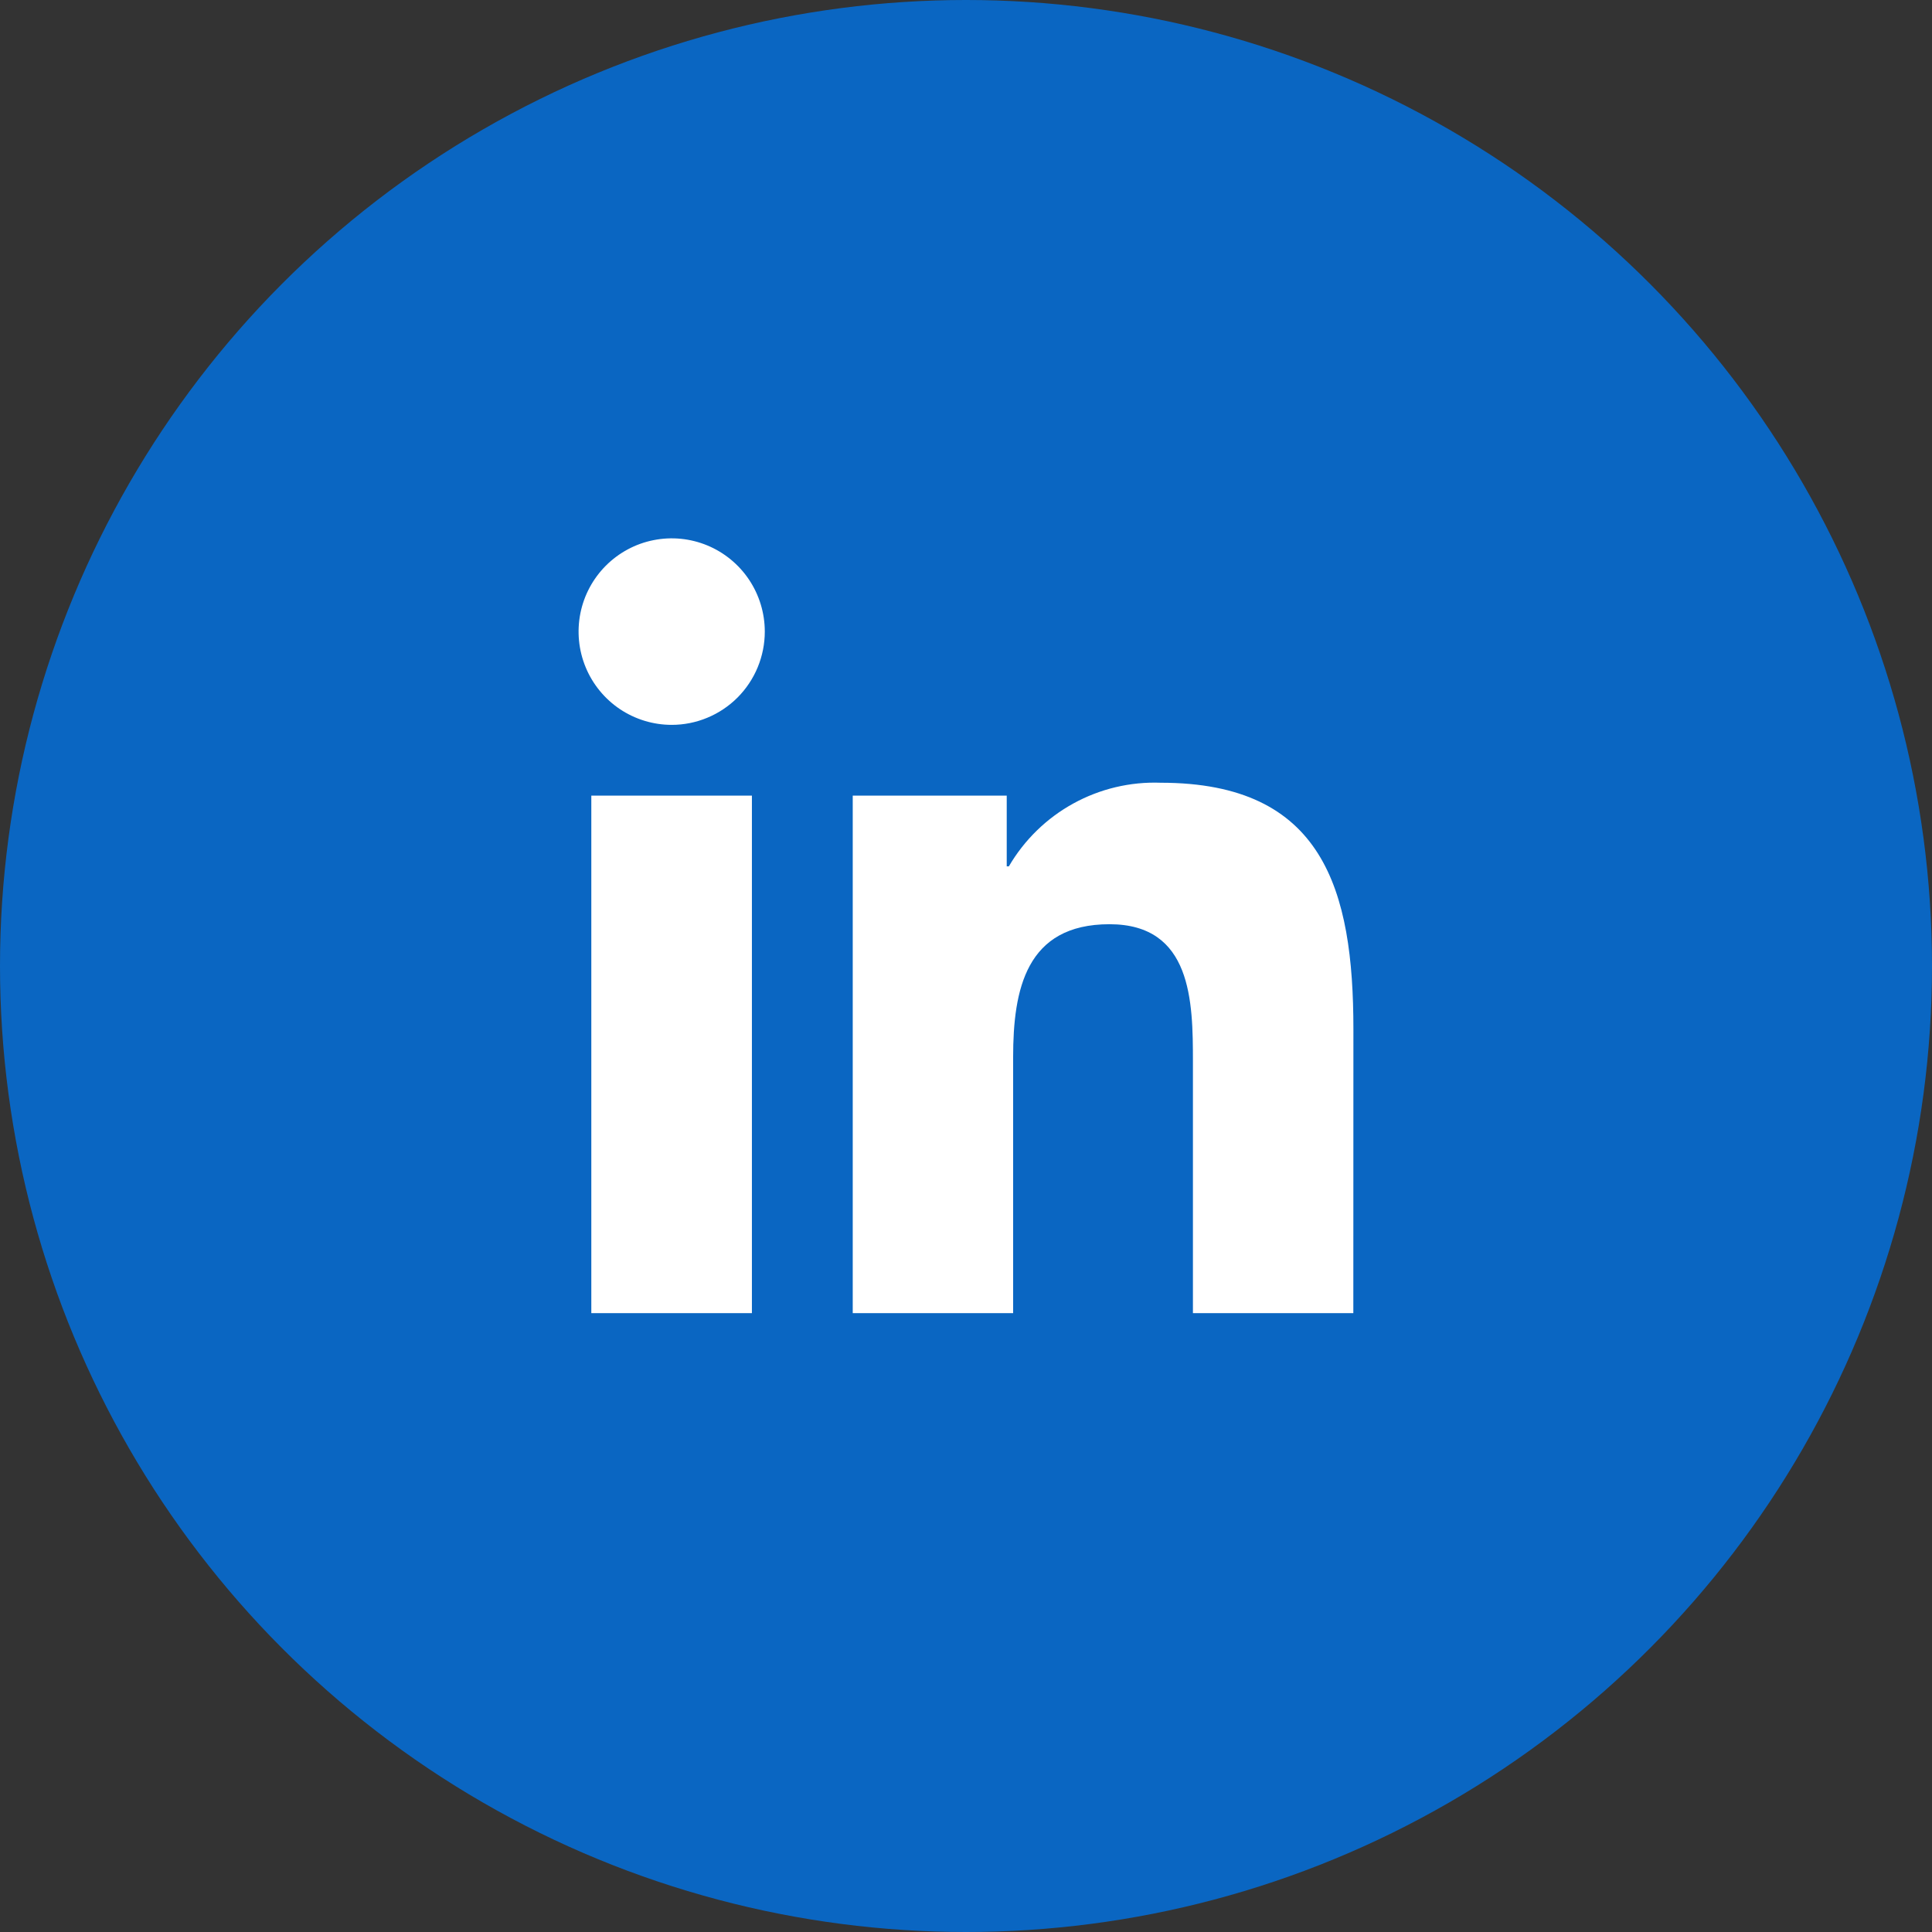
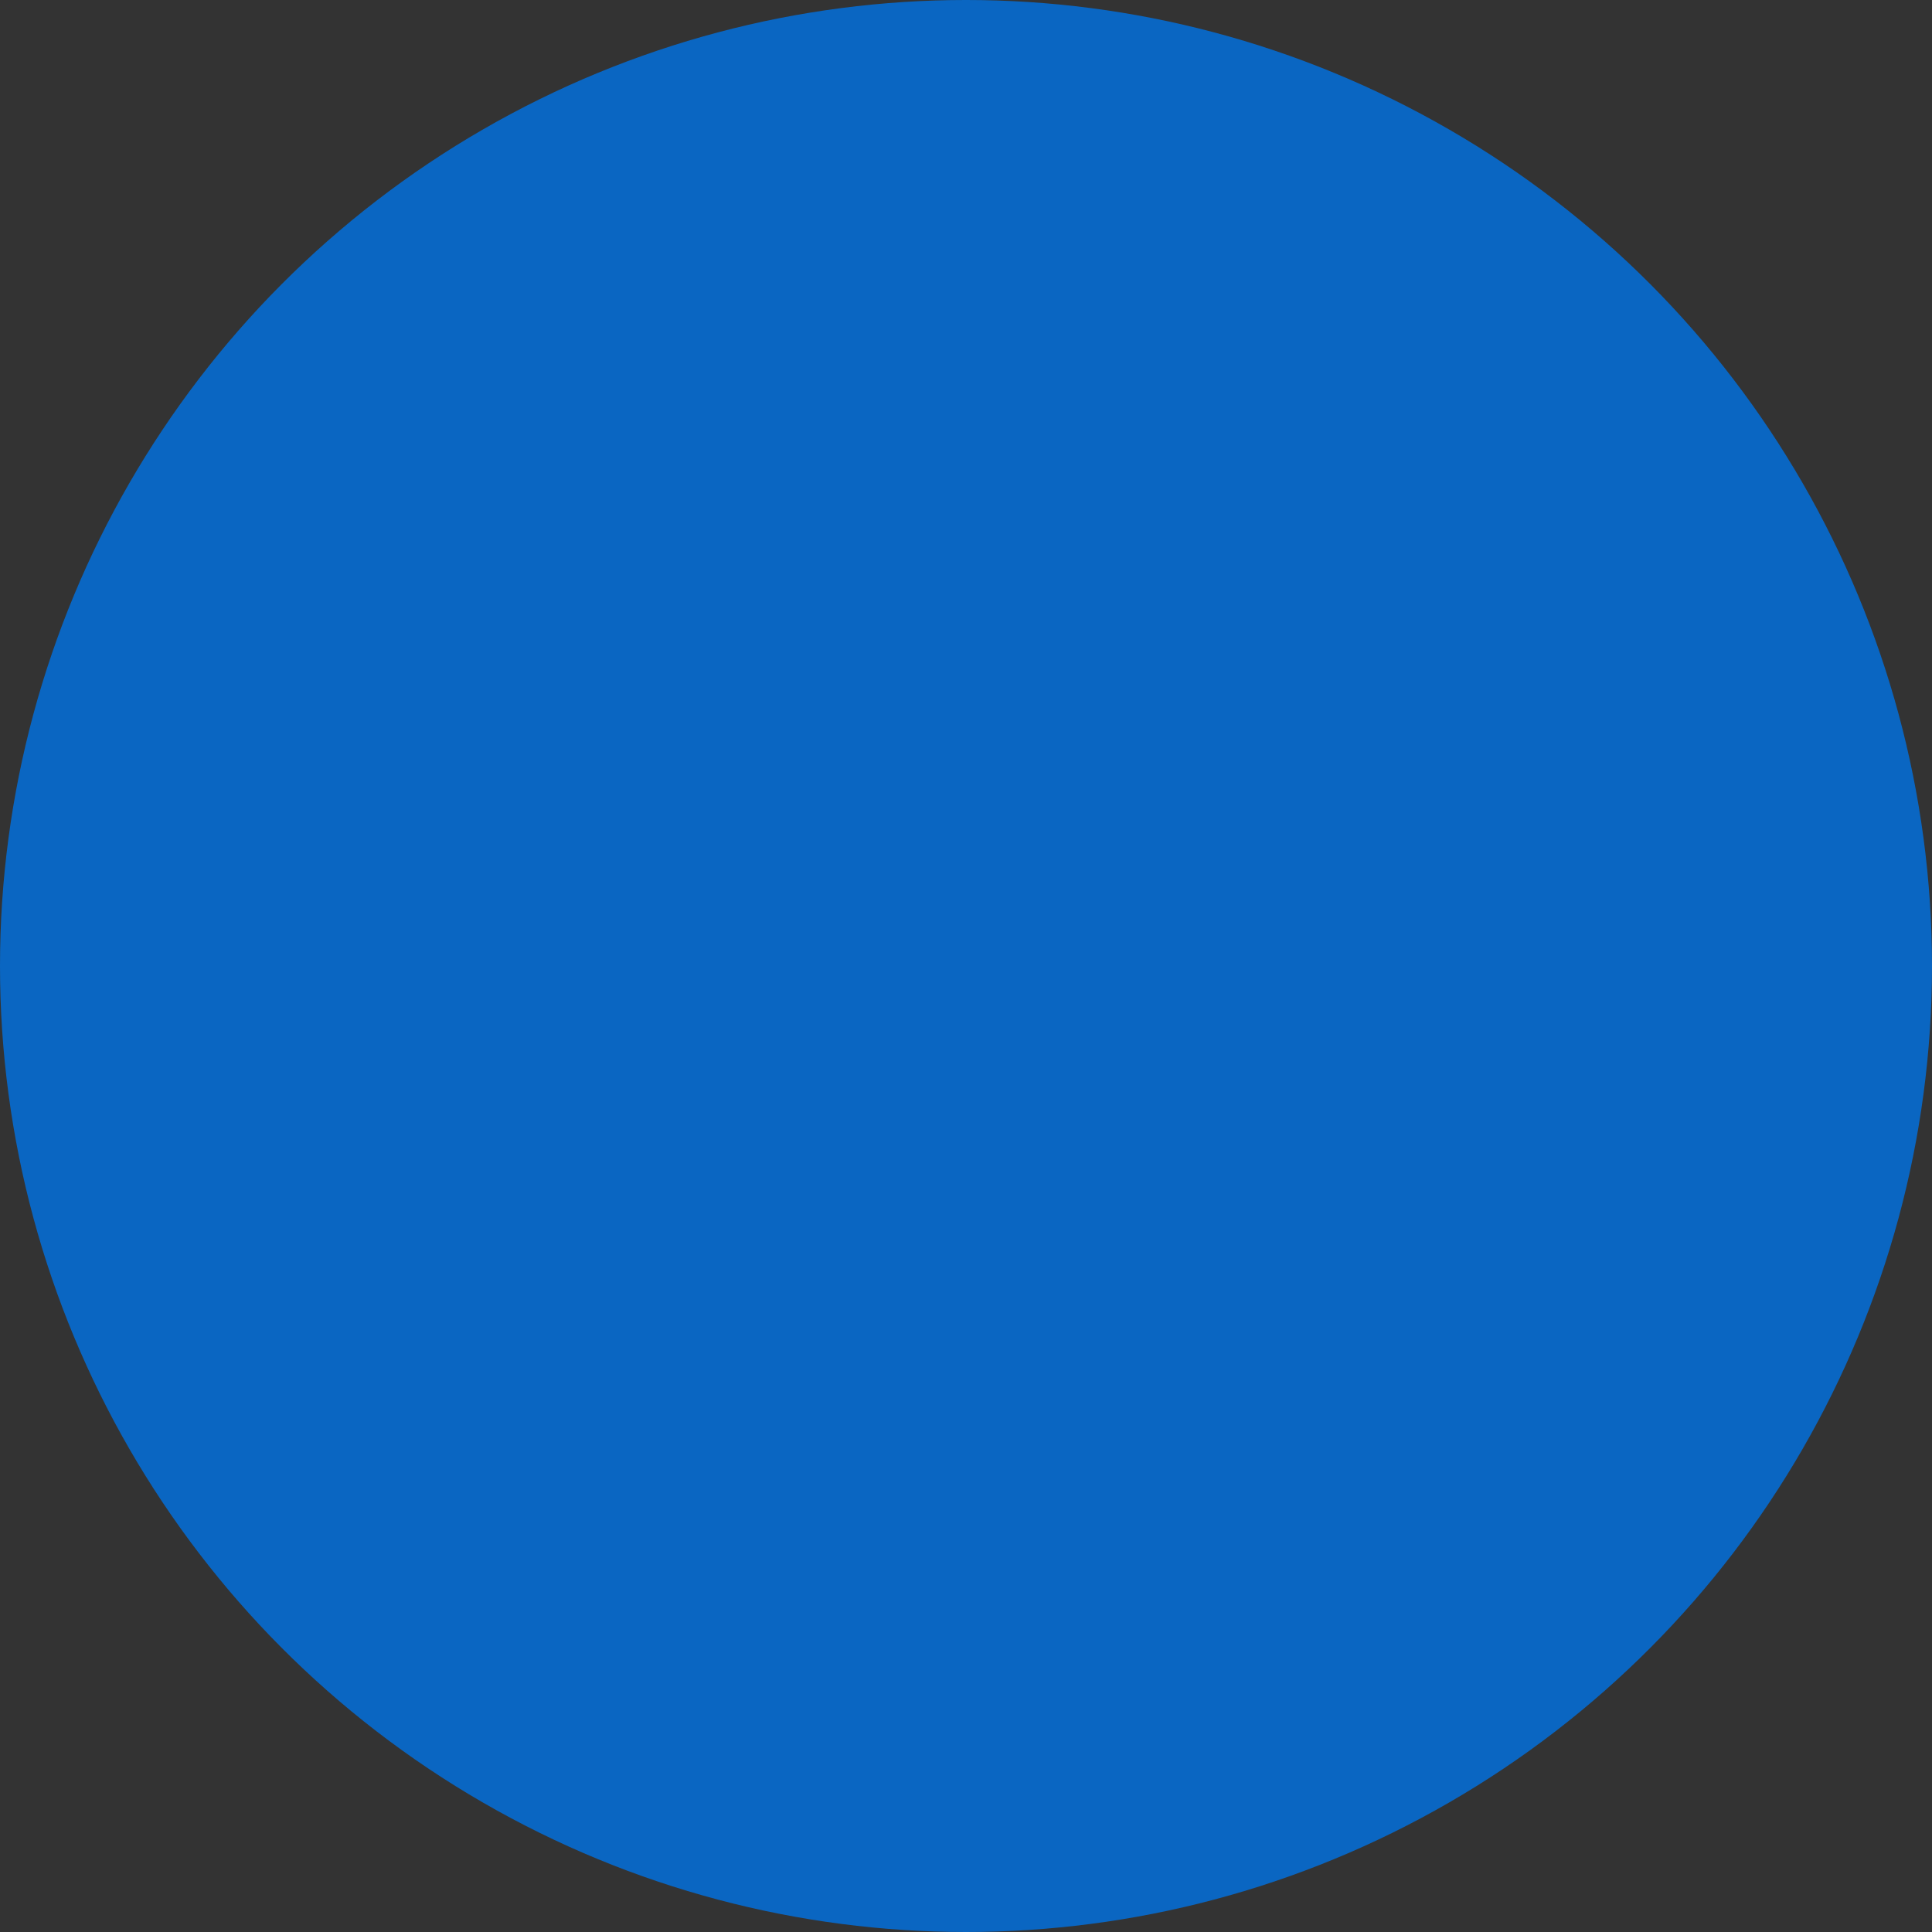
<svg xmlns="http://www.w3.org/2000/svg" width="48" height="48" viewBox="0 0 48 48" fill="none">
  <rect x="0" y="0" width="48" height="48" fill="#333333" stroke="none" />
  <circle cx="24" cy="24" r="24" fill="#0A66C2" />
-   <path d="M33.623 32.625H29.638V26.372C29.638 24.881 29.611 22.962 27.565 22.962C25.489 22.962 25.171 24.587 25.171 26.264V32.625H21.186V19.767H25.012V21.524H25.065C25.448 20.868 26.002 20.328 26.666 19.963C27.331 19.597 28.083 19.419 28.84 19.447C32.88 19.447 33.625 22.108 33.625 25.571L33.623 32.625ZM16.688 18.009C16.231 18.009 15.784 17.873 15.403 17.619C15.023 17.364 14.726 17.002 14.551 16.579C14.376 16.156 14.33 15.69 14.419 15.24C14.508 14.791 14.729 14.378 15.052 14.054C15.376 13.73 15.788 13.509 16.236 13.42C16.685 13.33 17.15 13.376 17.573 13.551C17.995 13.726 18.357 14.023 18.611 14.404C18.865 14.785 19.001 15.233 19.001 15.692C19.001 15.996 18.941 16.297 18.825 16.578C18.709 16.859 18.538 17.115 18.324 17.33C18.109 17.545 17.854 17.716 17.573 17.832C17.293 17.949 16.992 18.009 16.688 18.009ZM18.681 32.625H14.691V19.767H18.681V32.625Z" fill="white" />
</svg>